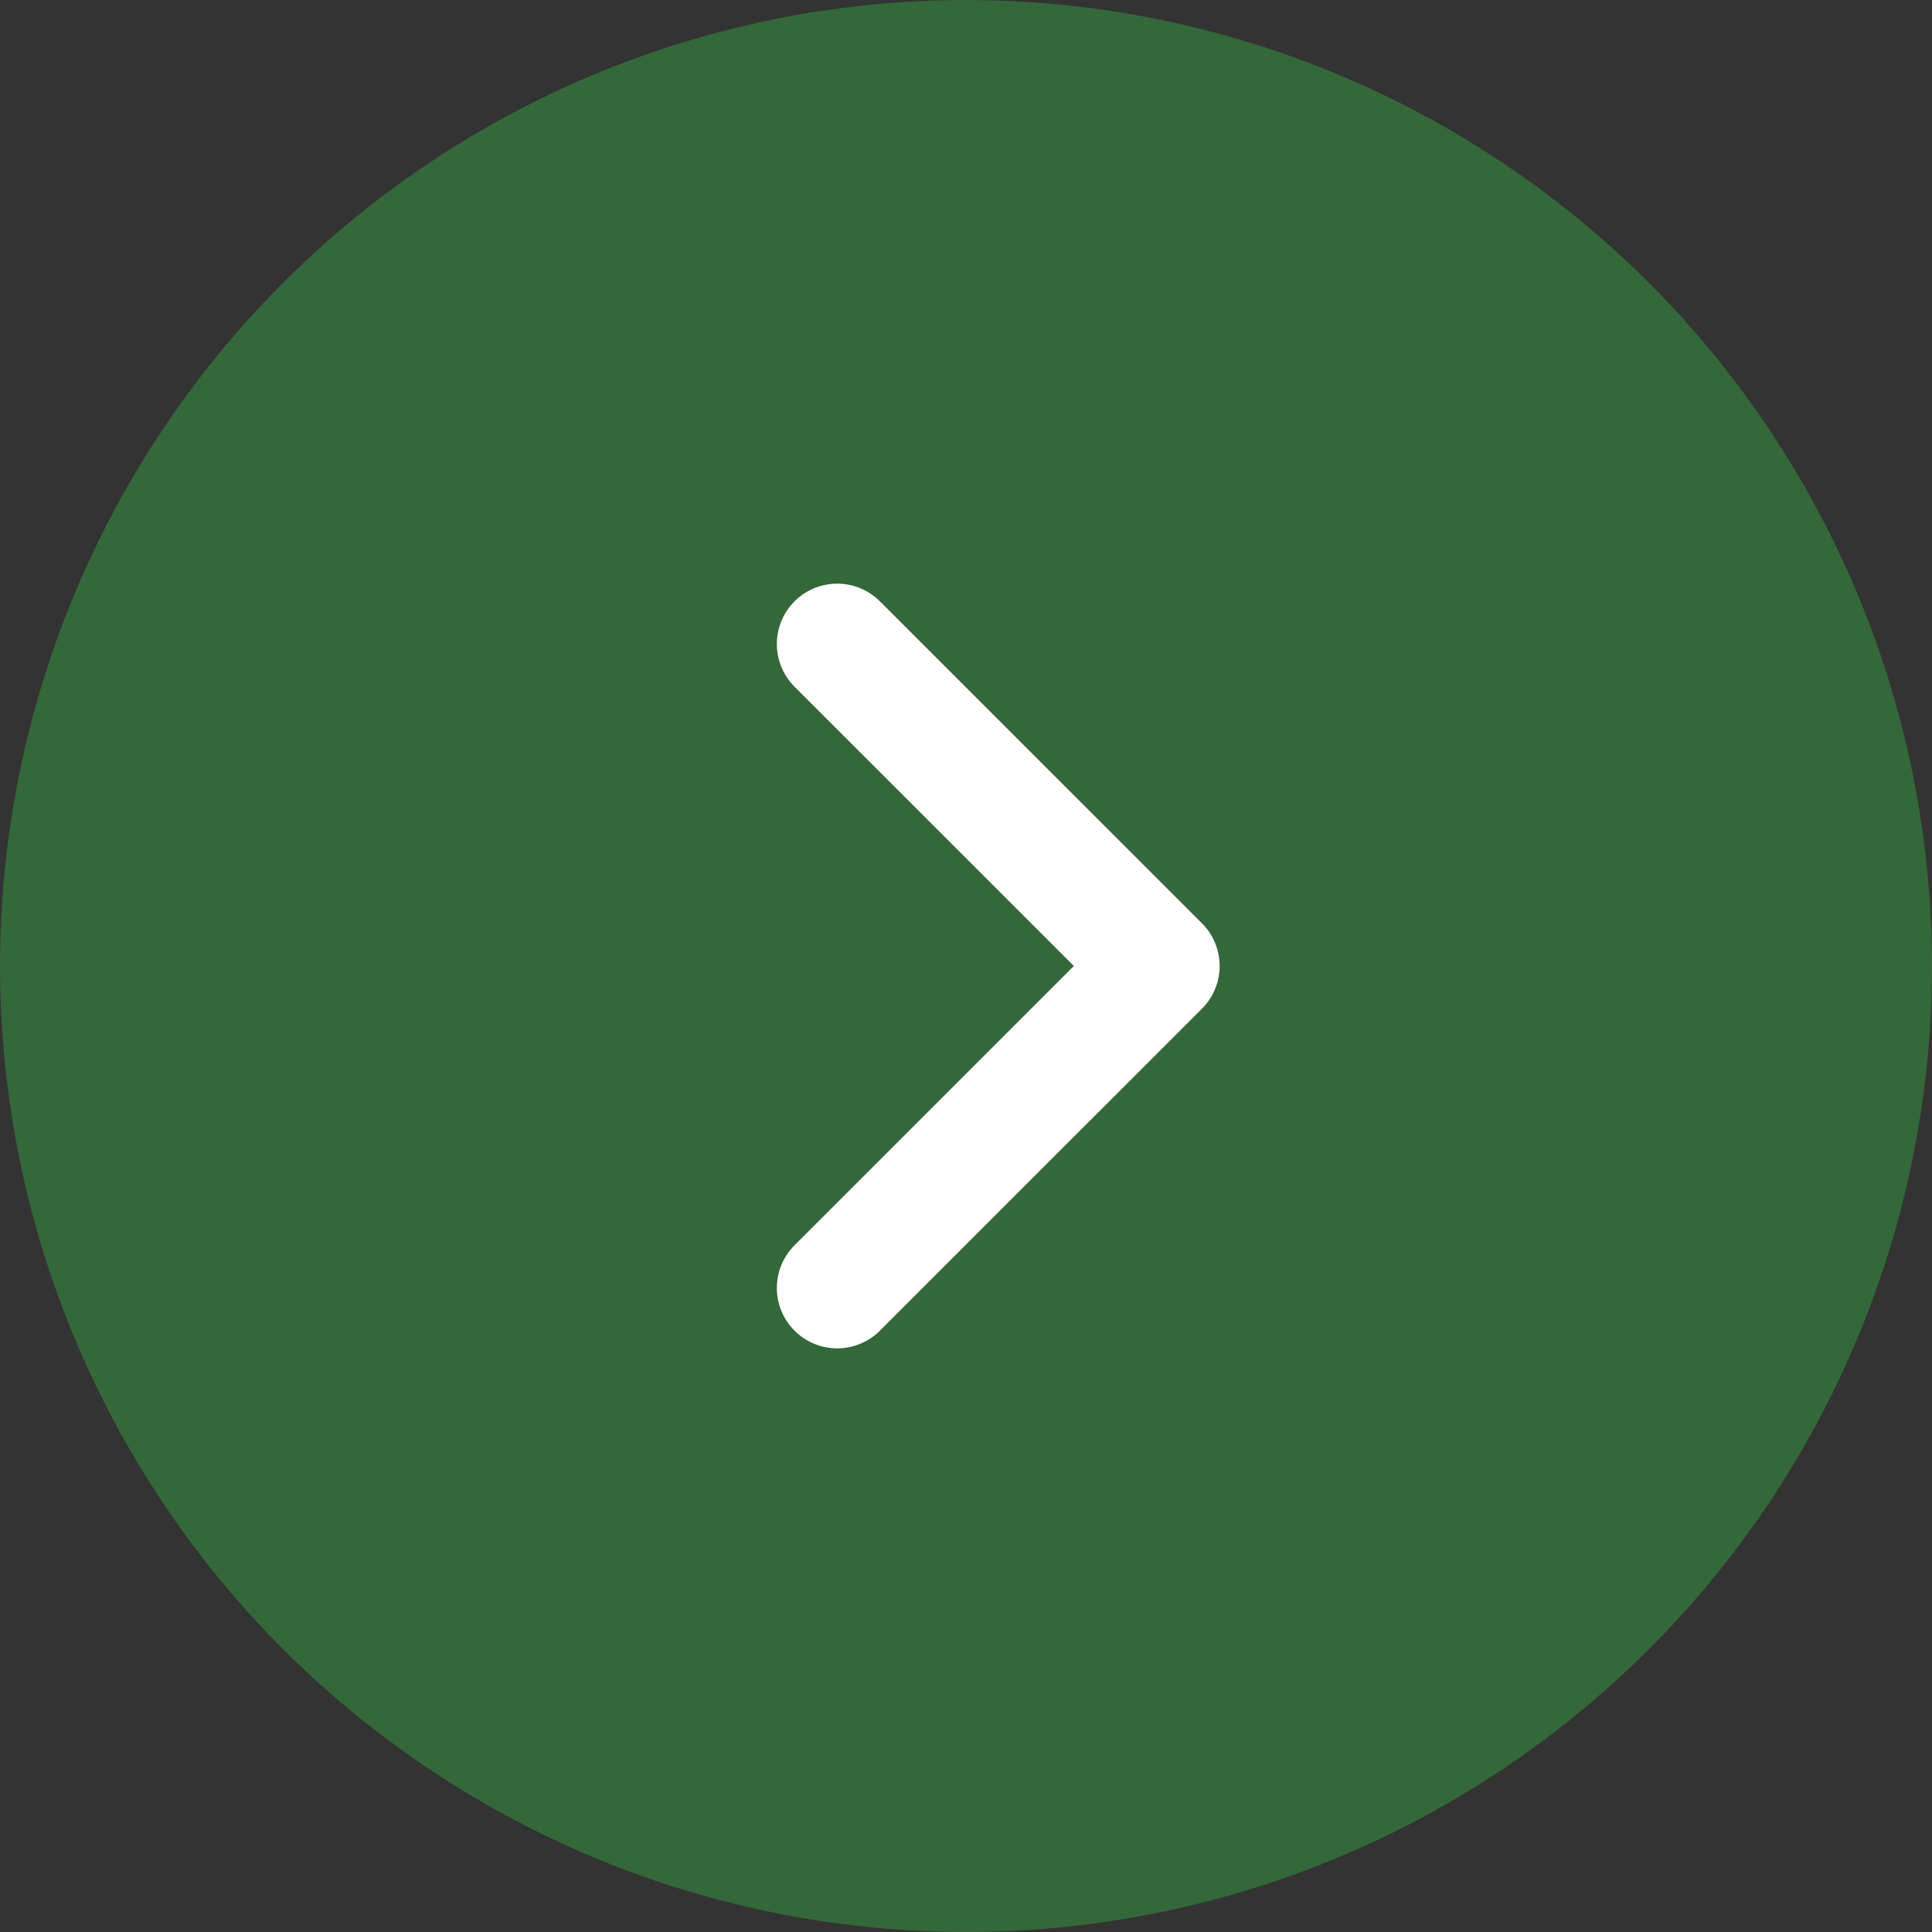
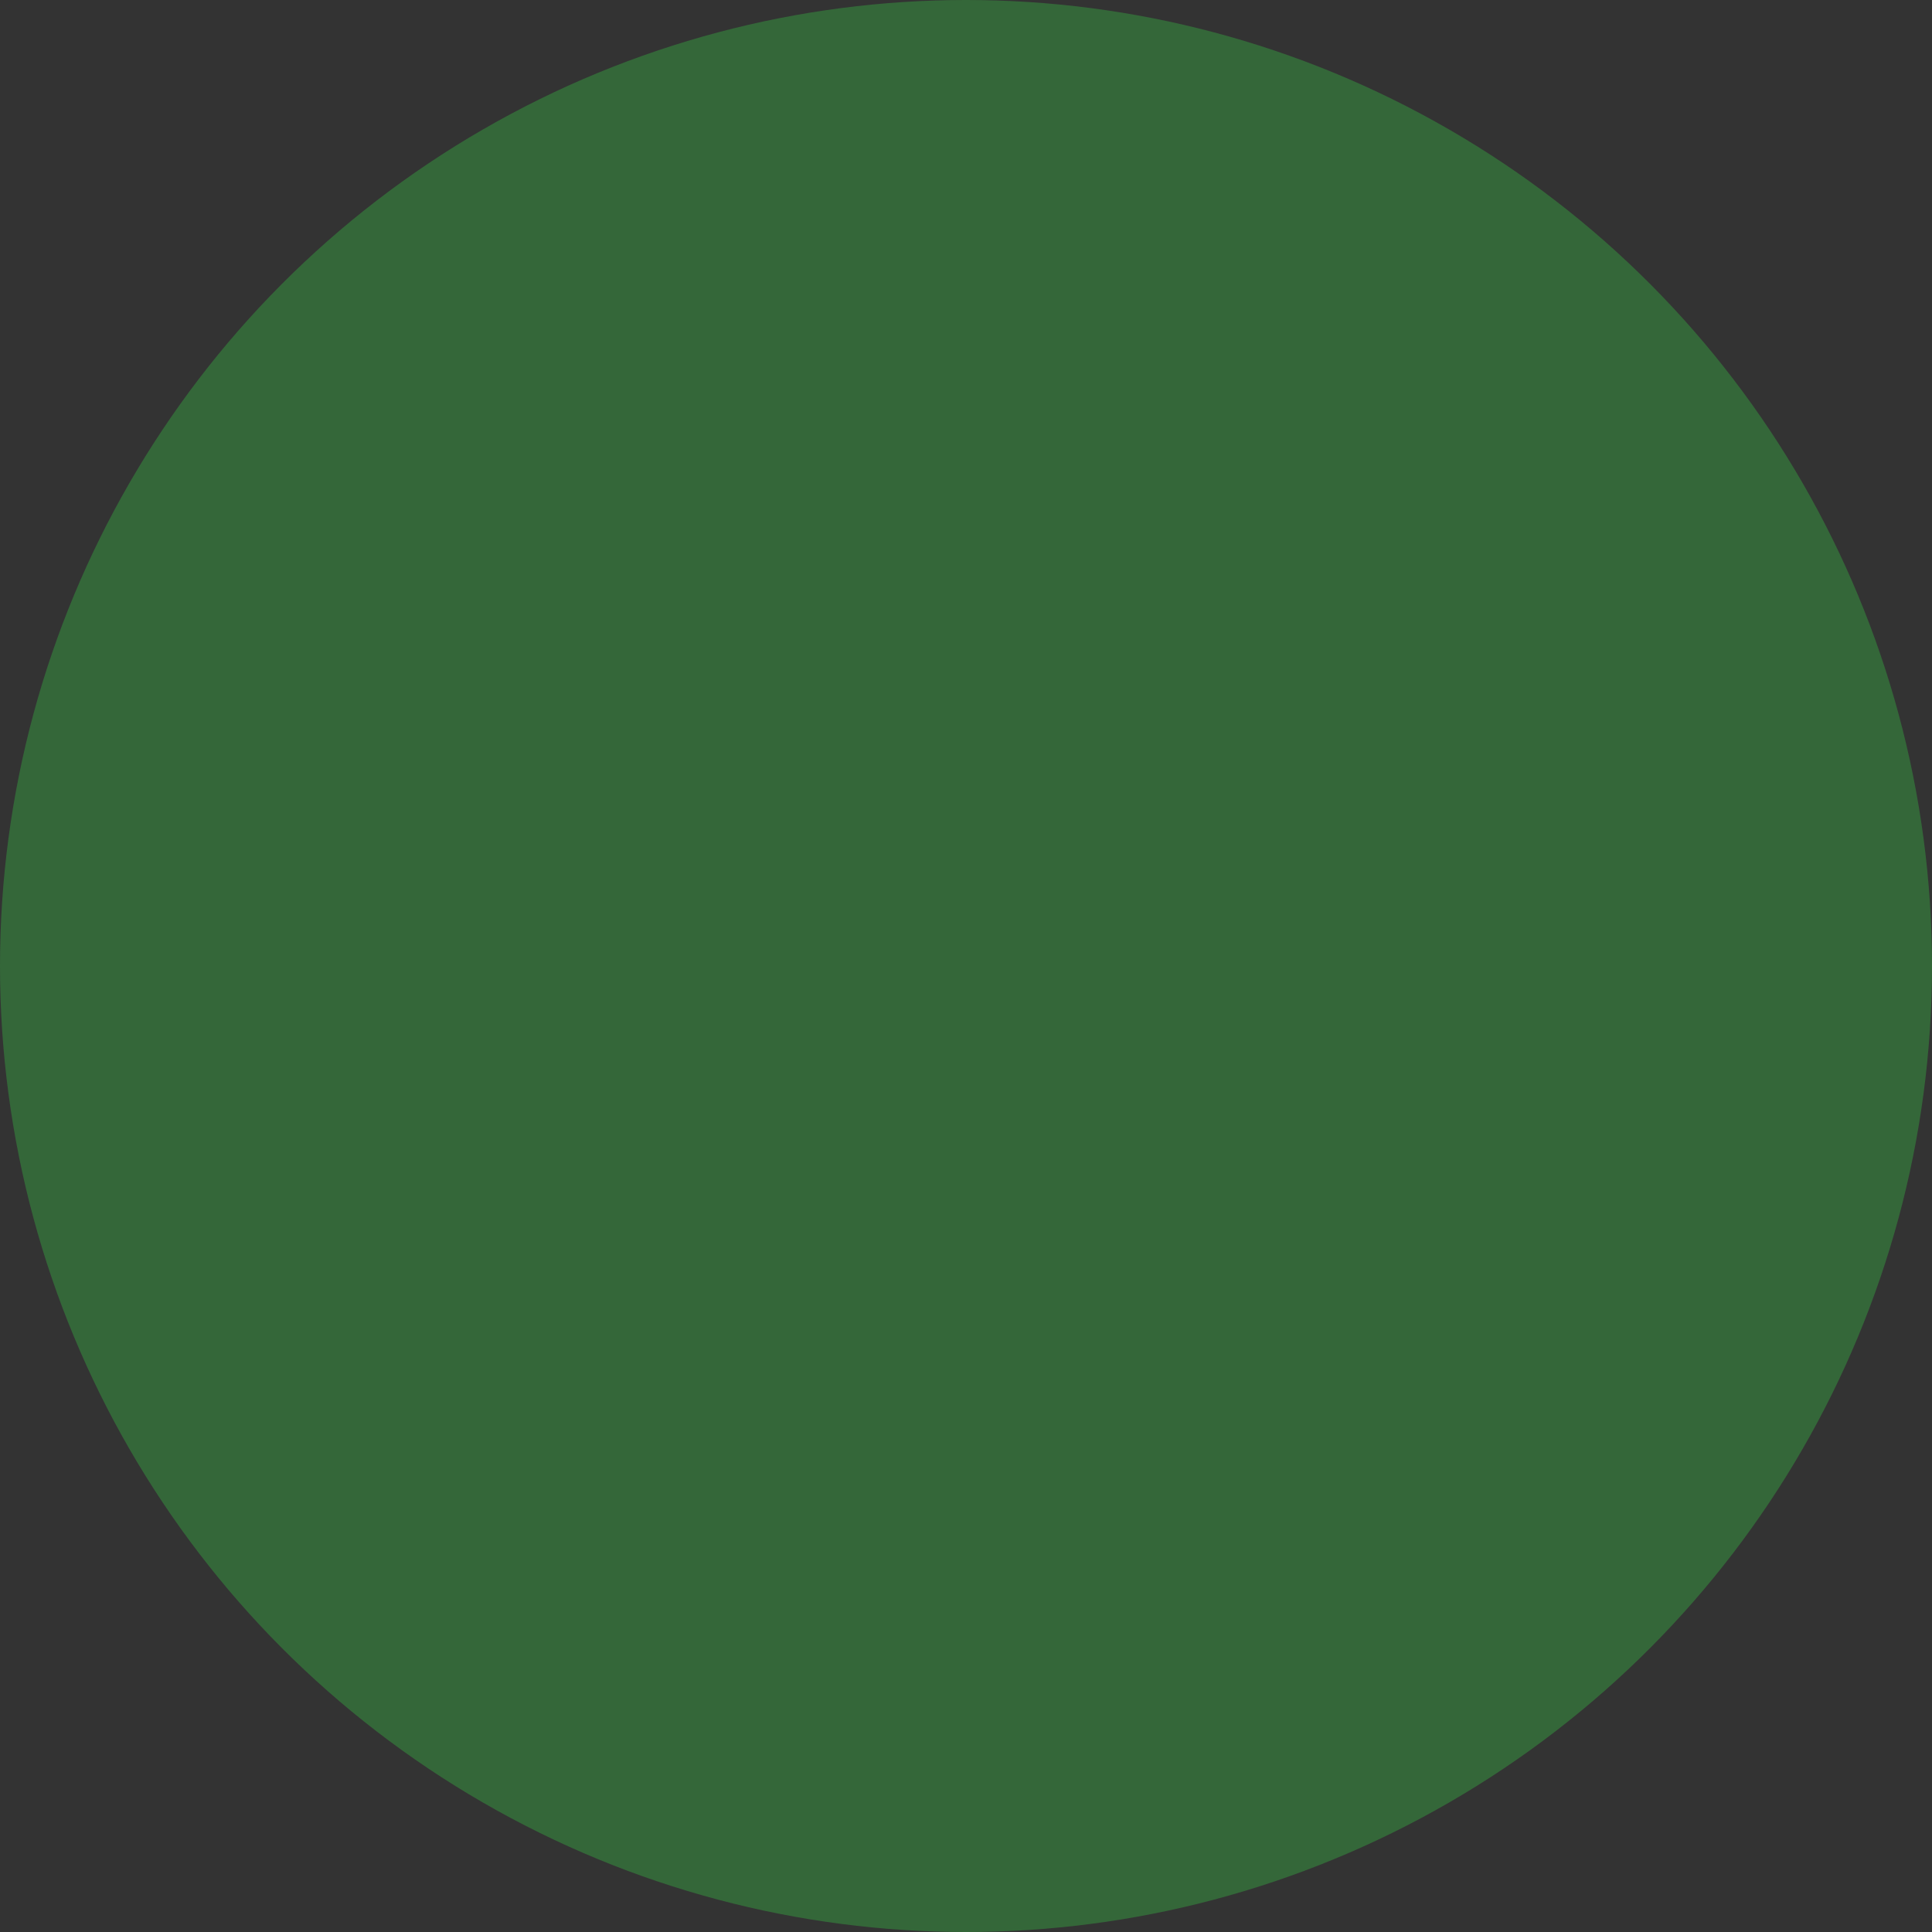
<svg xmlns="http://www.w3.org/2000/svg" fill="none" height="32" width="32">
  <rect width="100%" height="100%" fill="#333333" stroke="none" />
  <circle fill="#346739" r="16" cy="16" cx="16" />
-   <path stroke-linejoin="round" stroke-linecap="round" stroke-width="2" stroke="#fff" d="M13.867 21.333 19.201 16l-5.334-5.333" />
</svg>